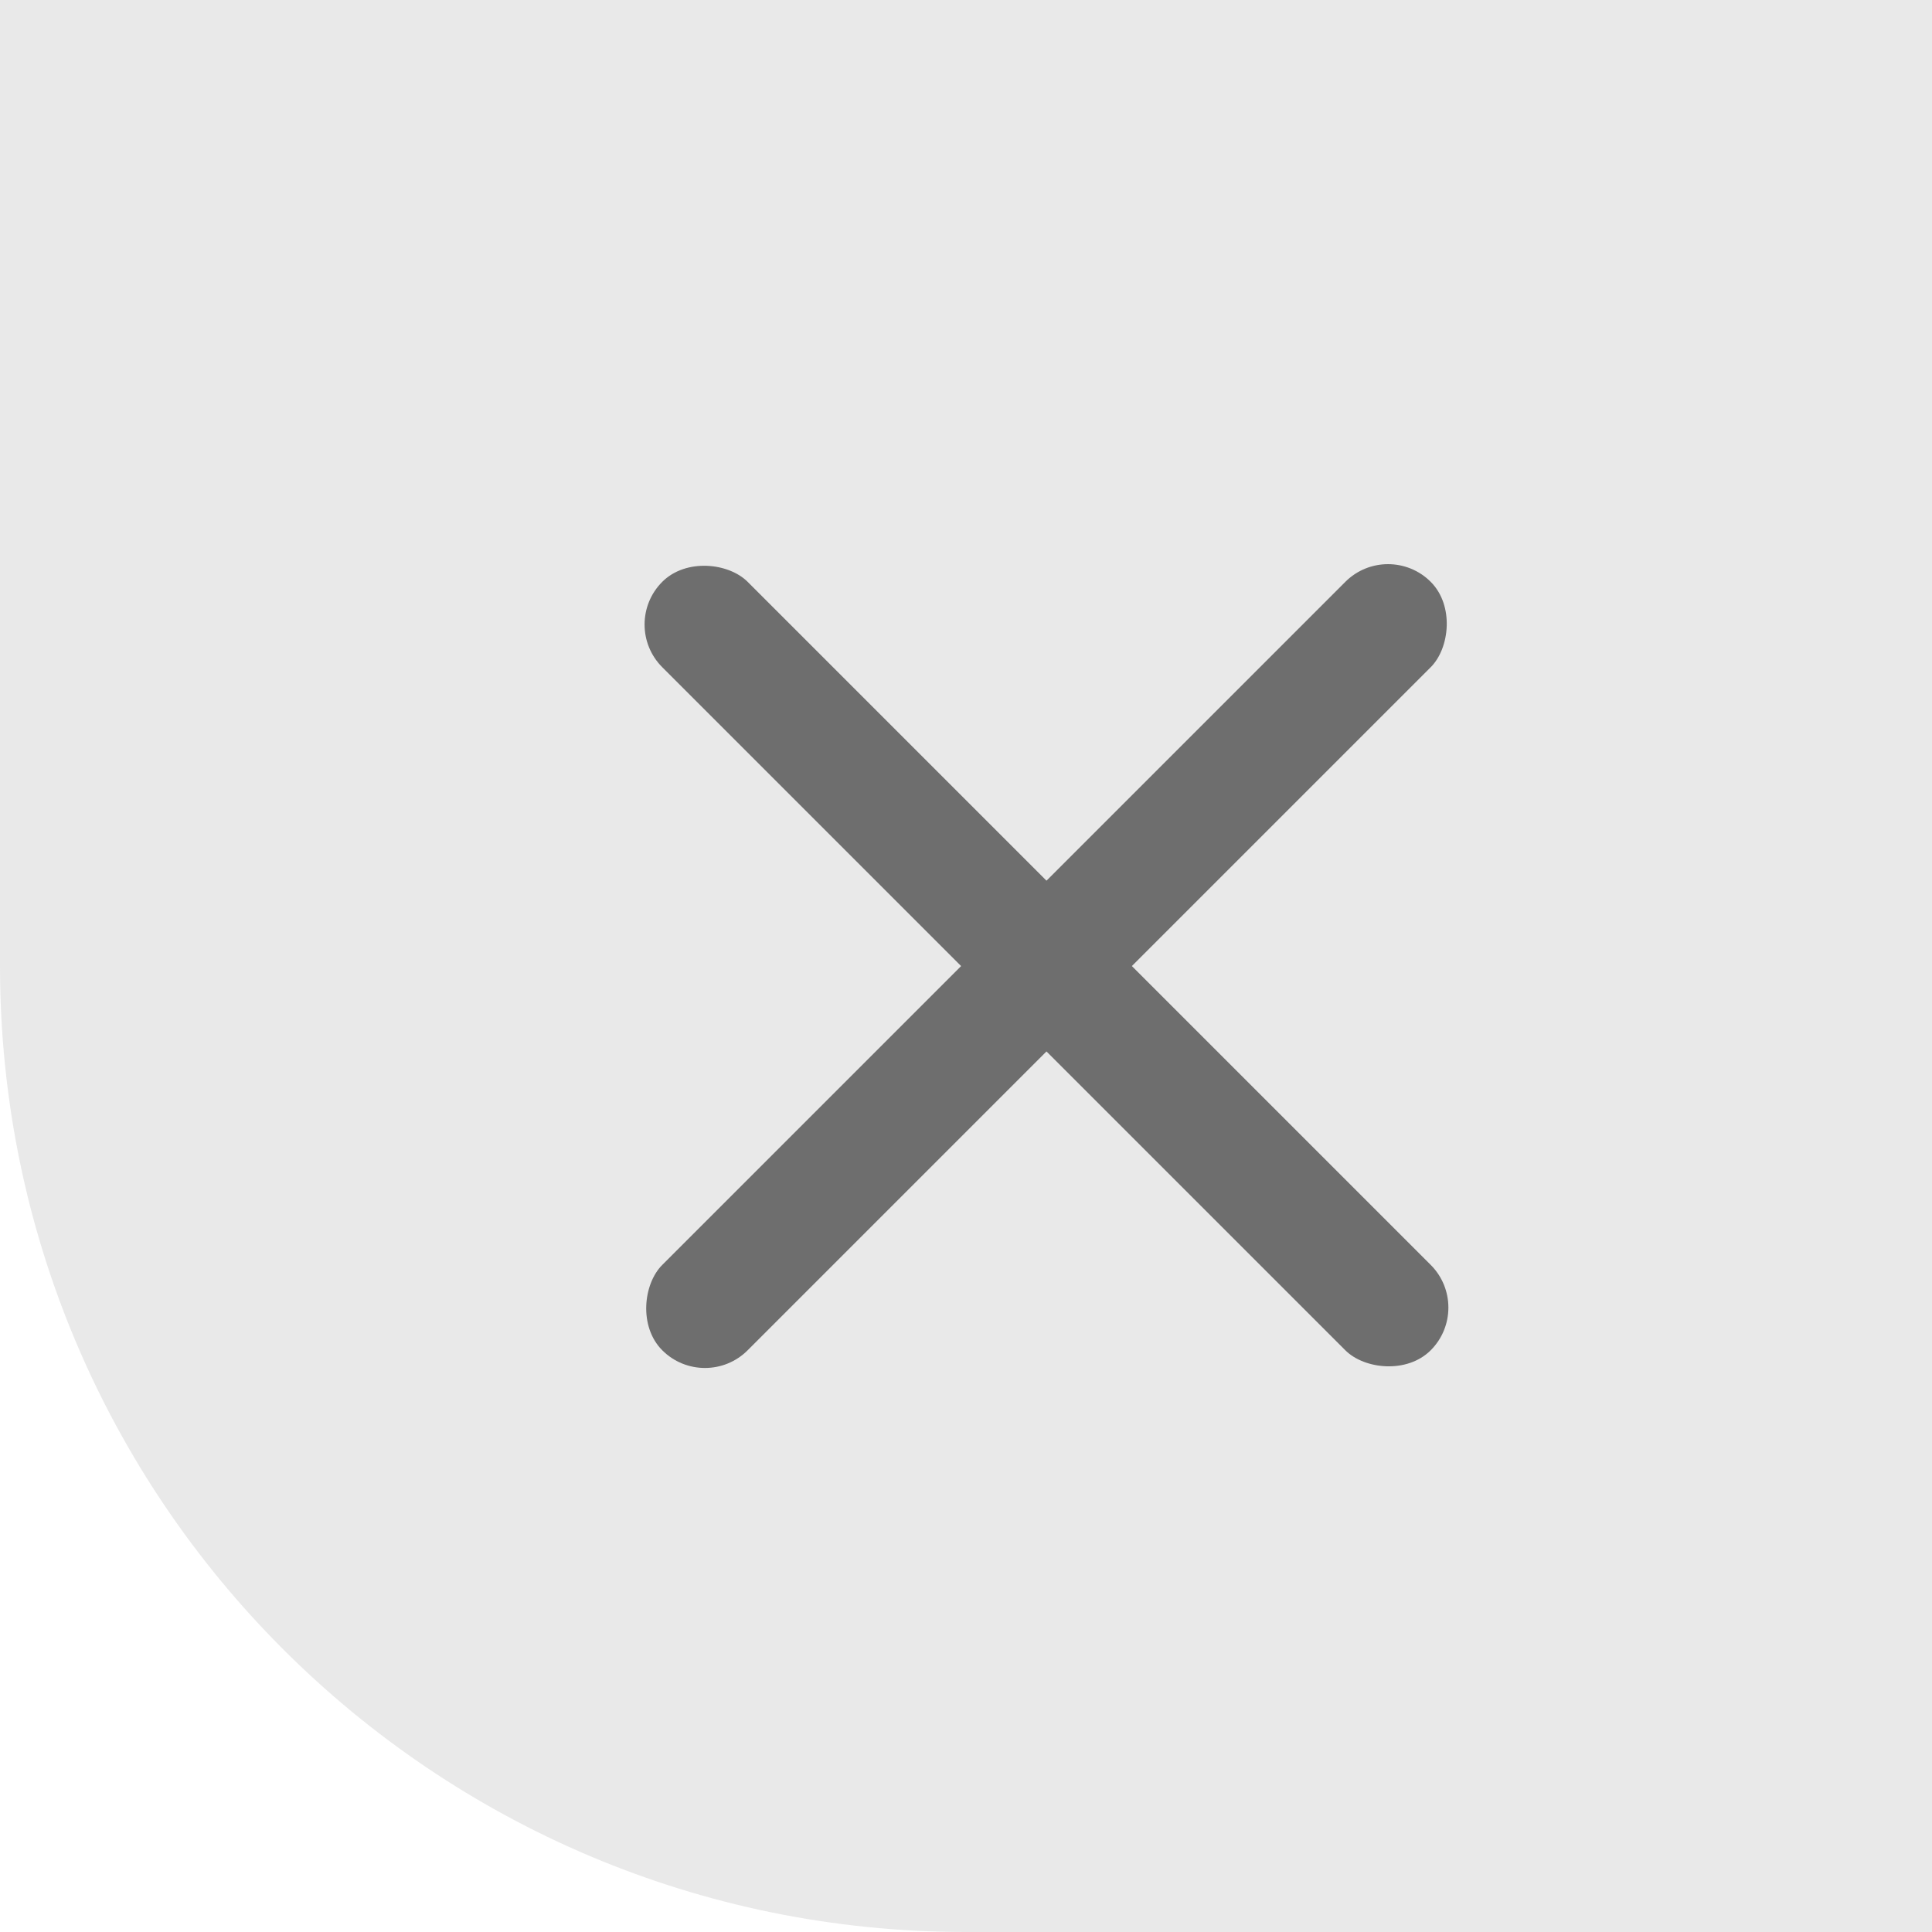
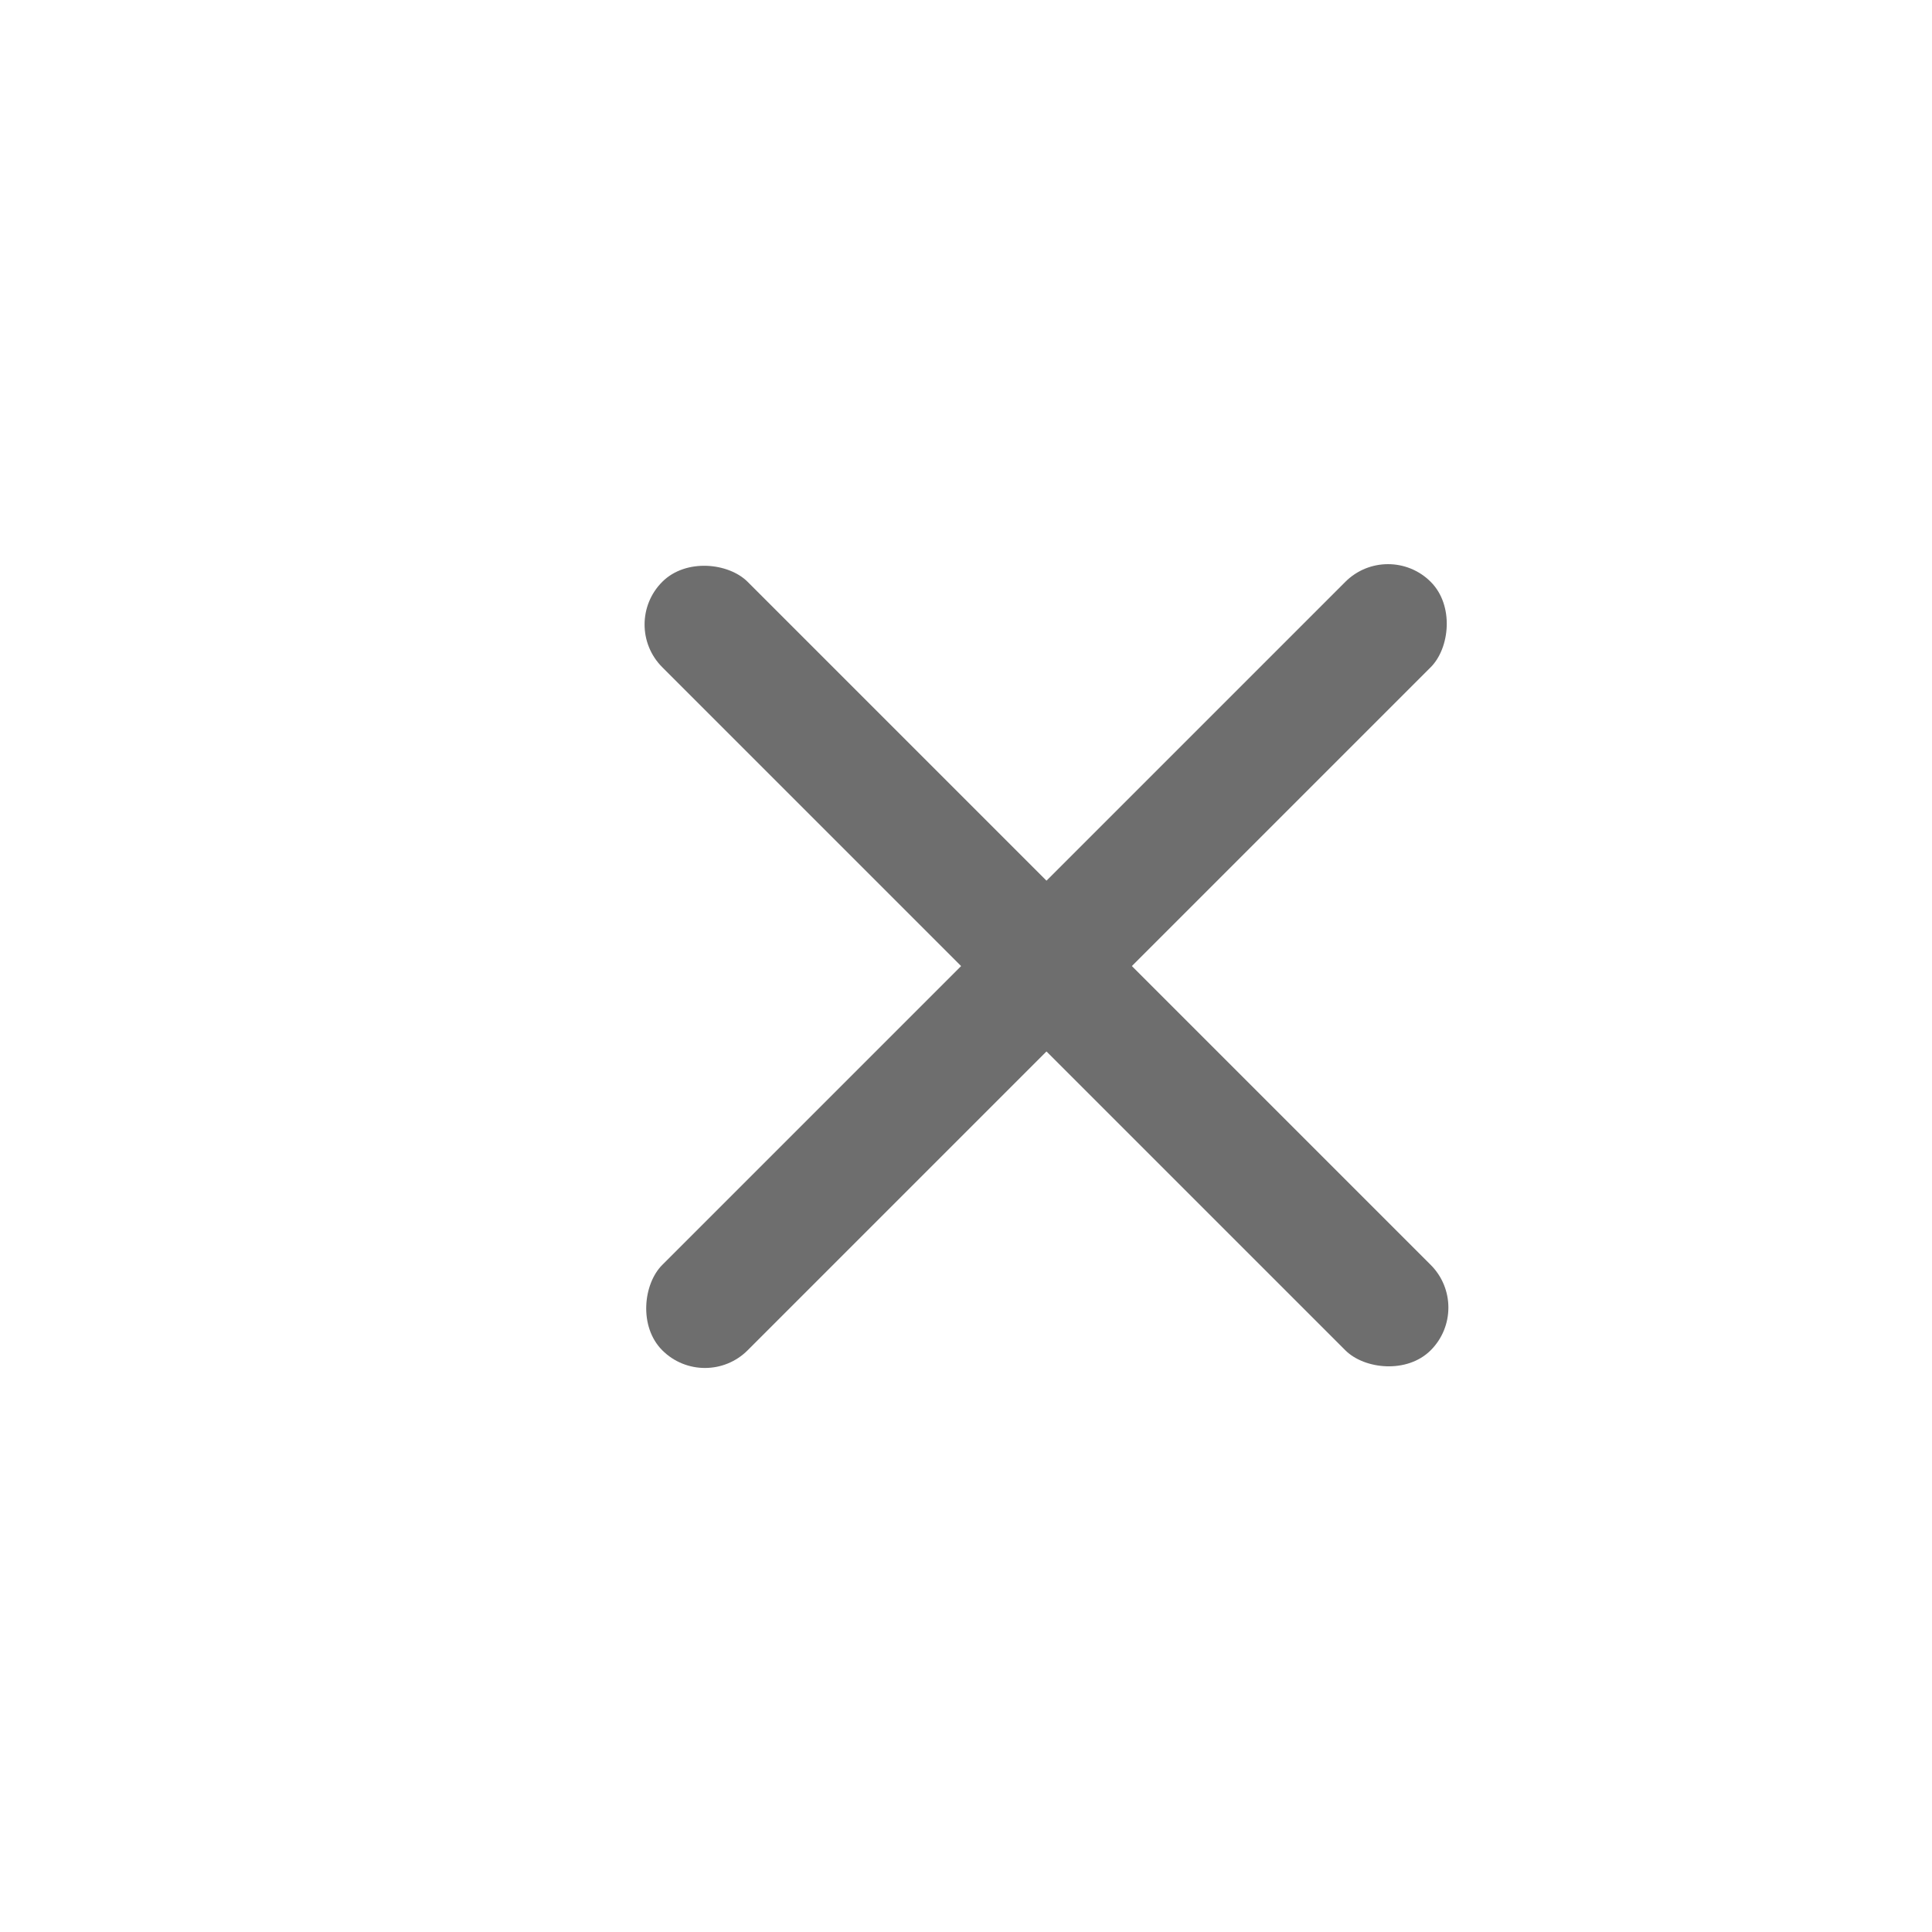
<svg xmlns="http://www.w3.org/2000/svg" width="32" height="32" viewBox="0 0 32 32" fill="none">
-   <path opacity="0.15" d="M0 0H32V32H16C7.163 32 0 24.837 0 16V0Z" fill="#6E6E6E" />
  <rect x="22.99" y="8.93" width="2" height="18" rx="1" transform="rotate(45 22.99 8.93)" fill="#6E6E6E" />
  <rect x="10.262" y="10.344" width="2" height="18" rx="1" transform="rotate(-45 10.262 10.344)" fill="#6E6E6E" />
</svg>